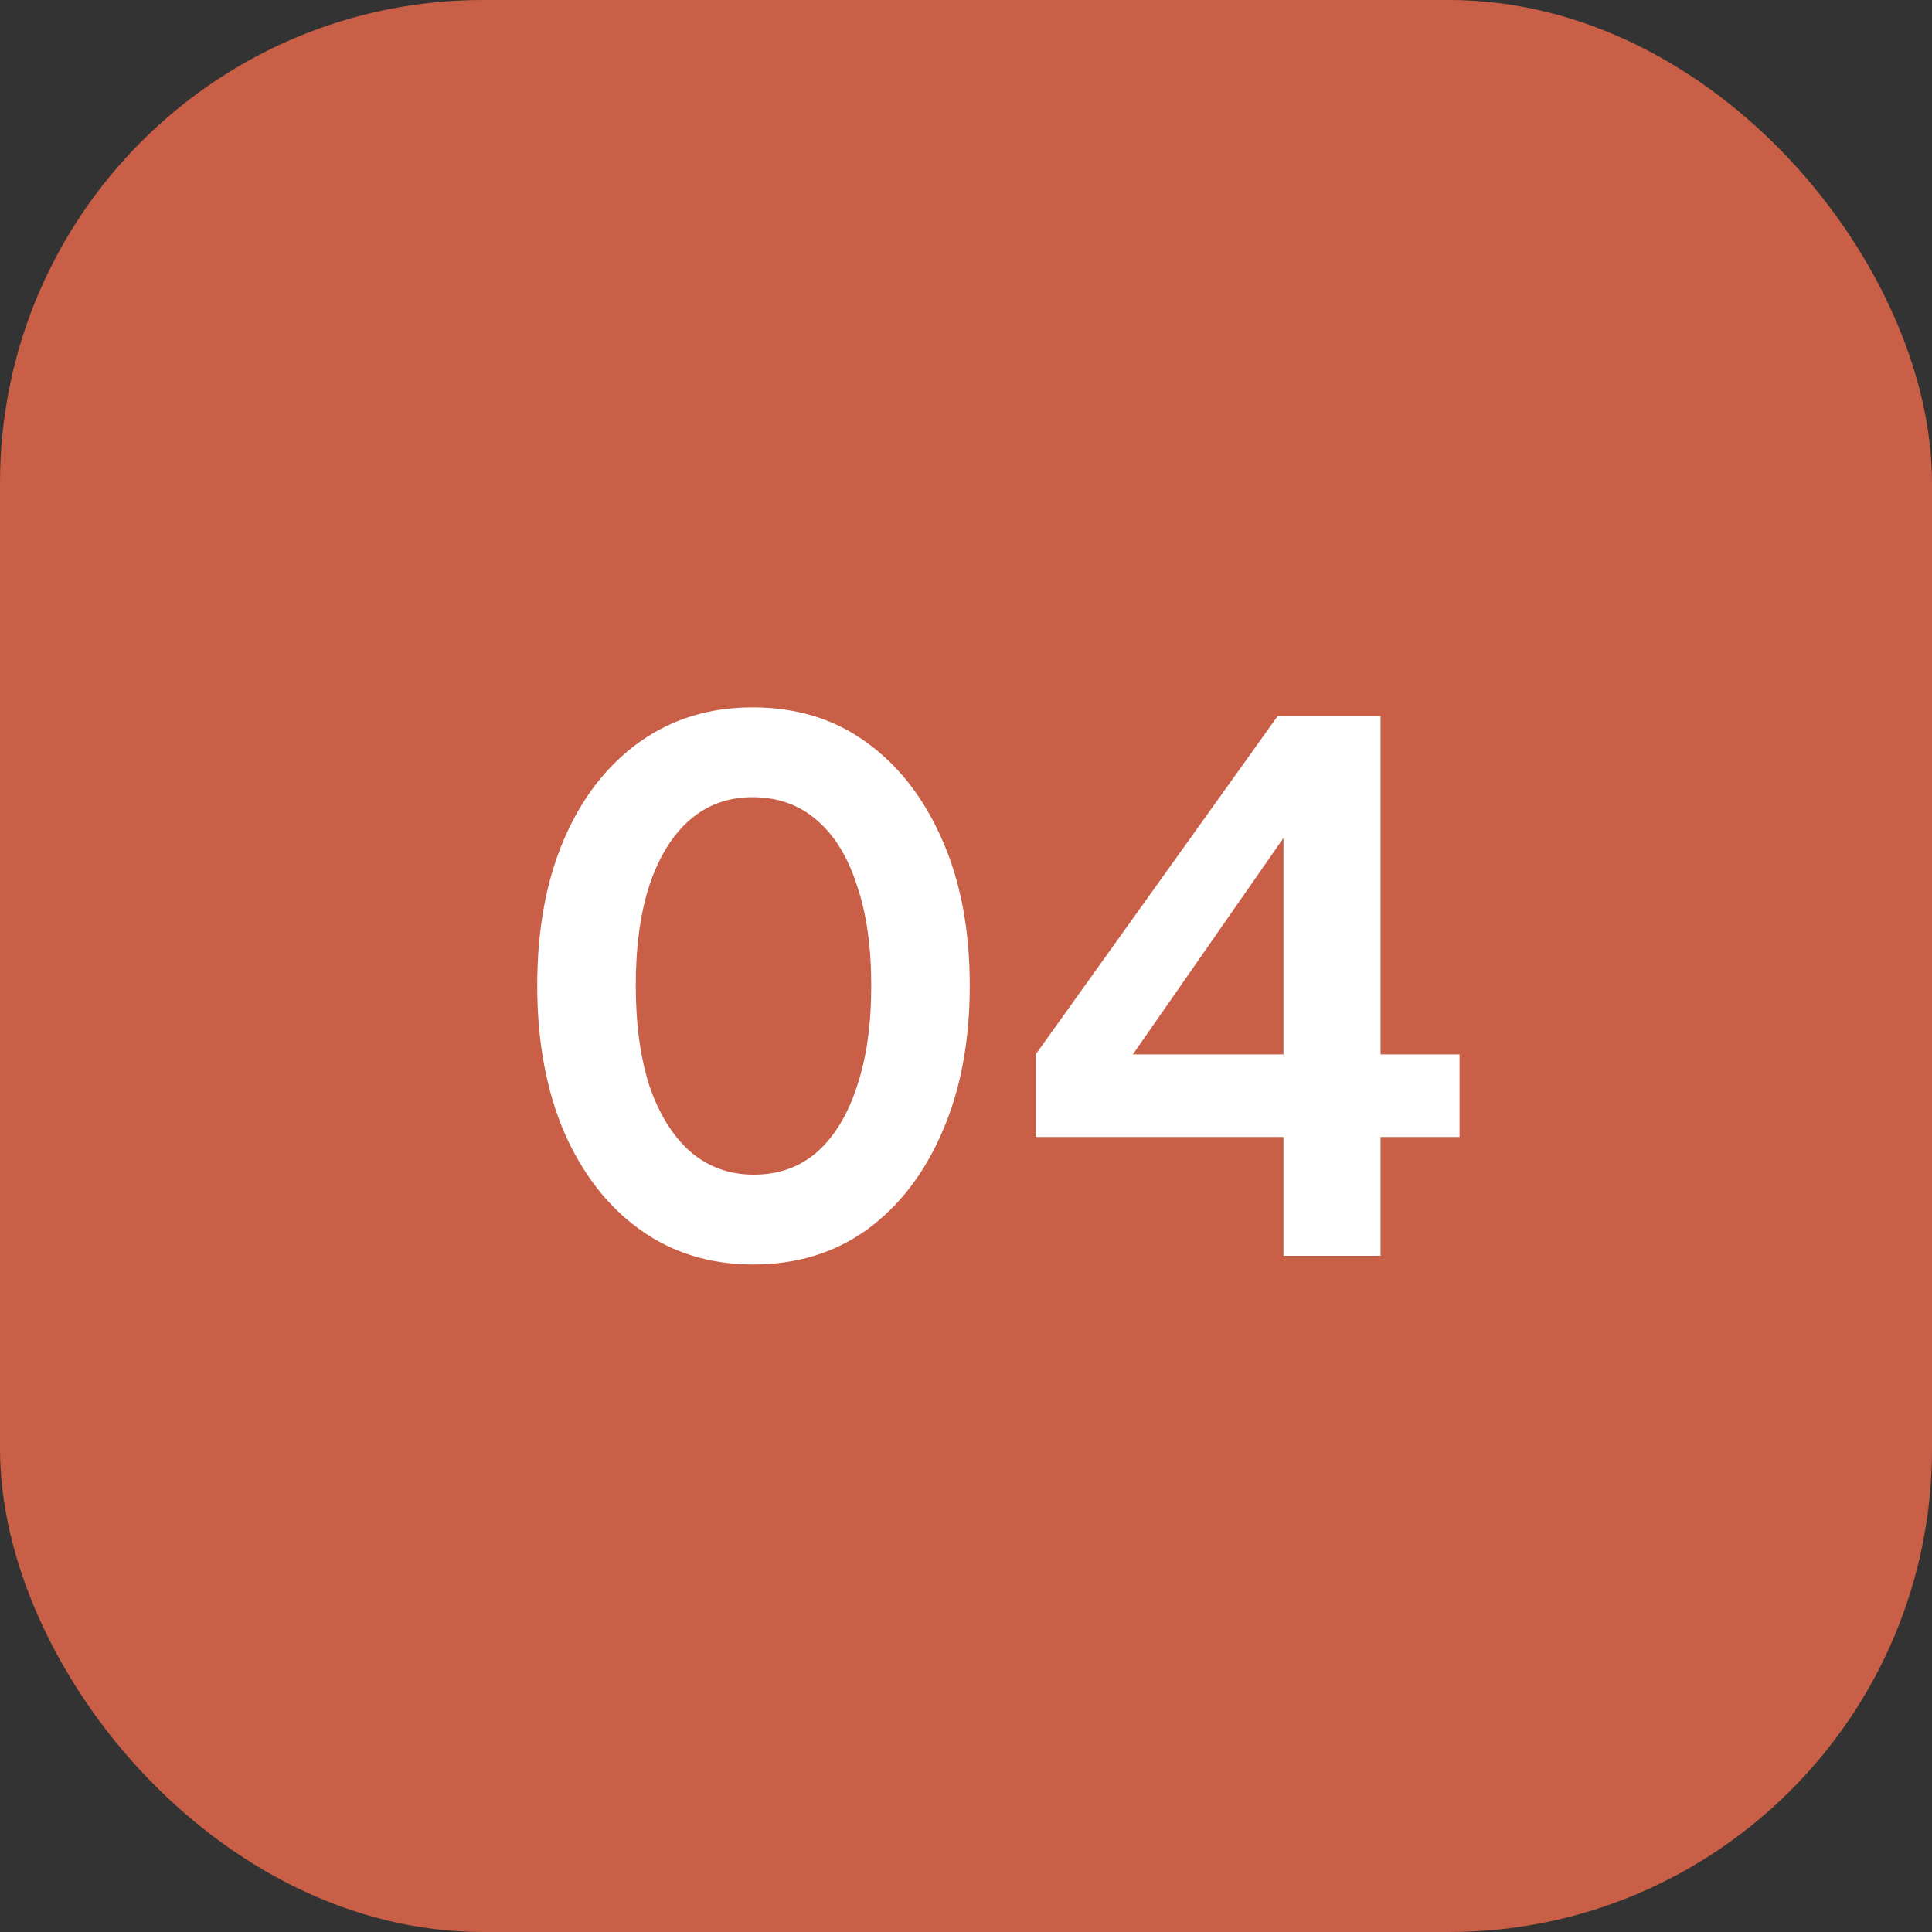
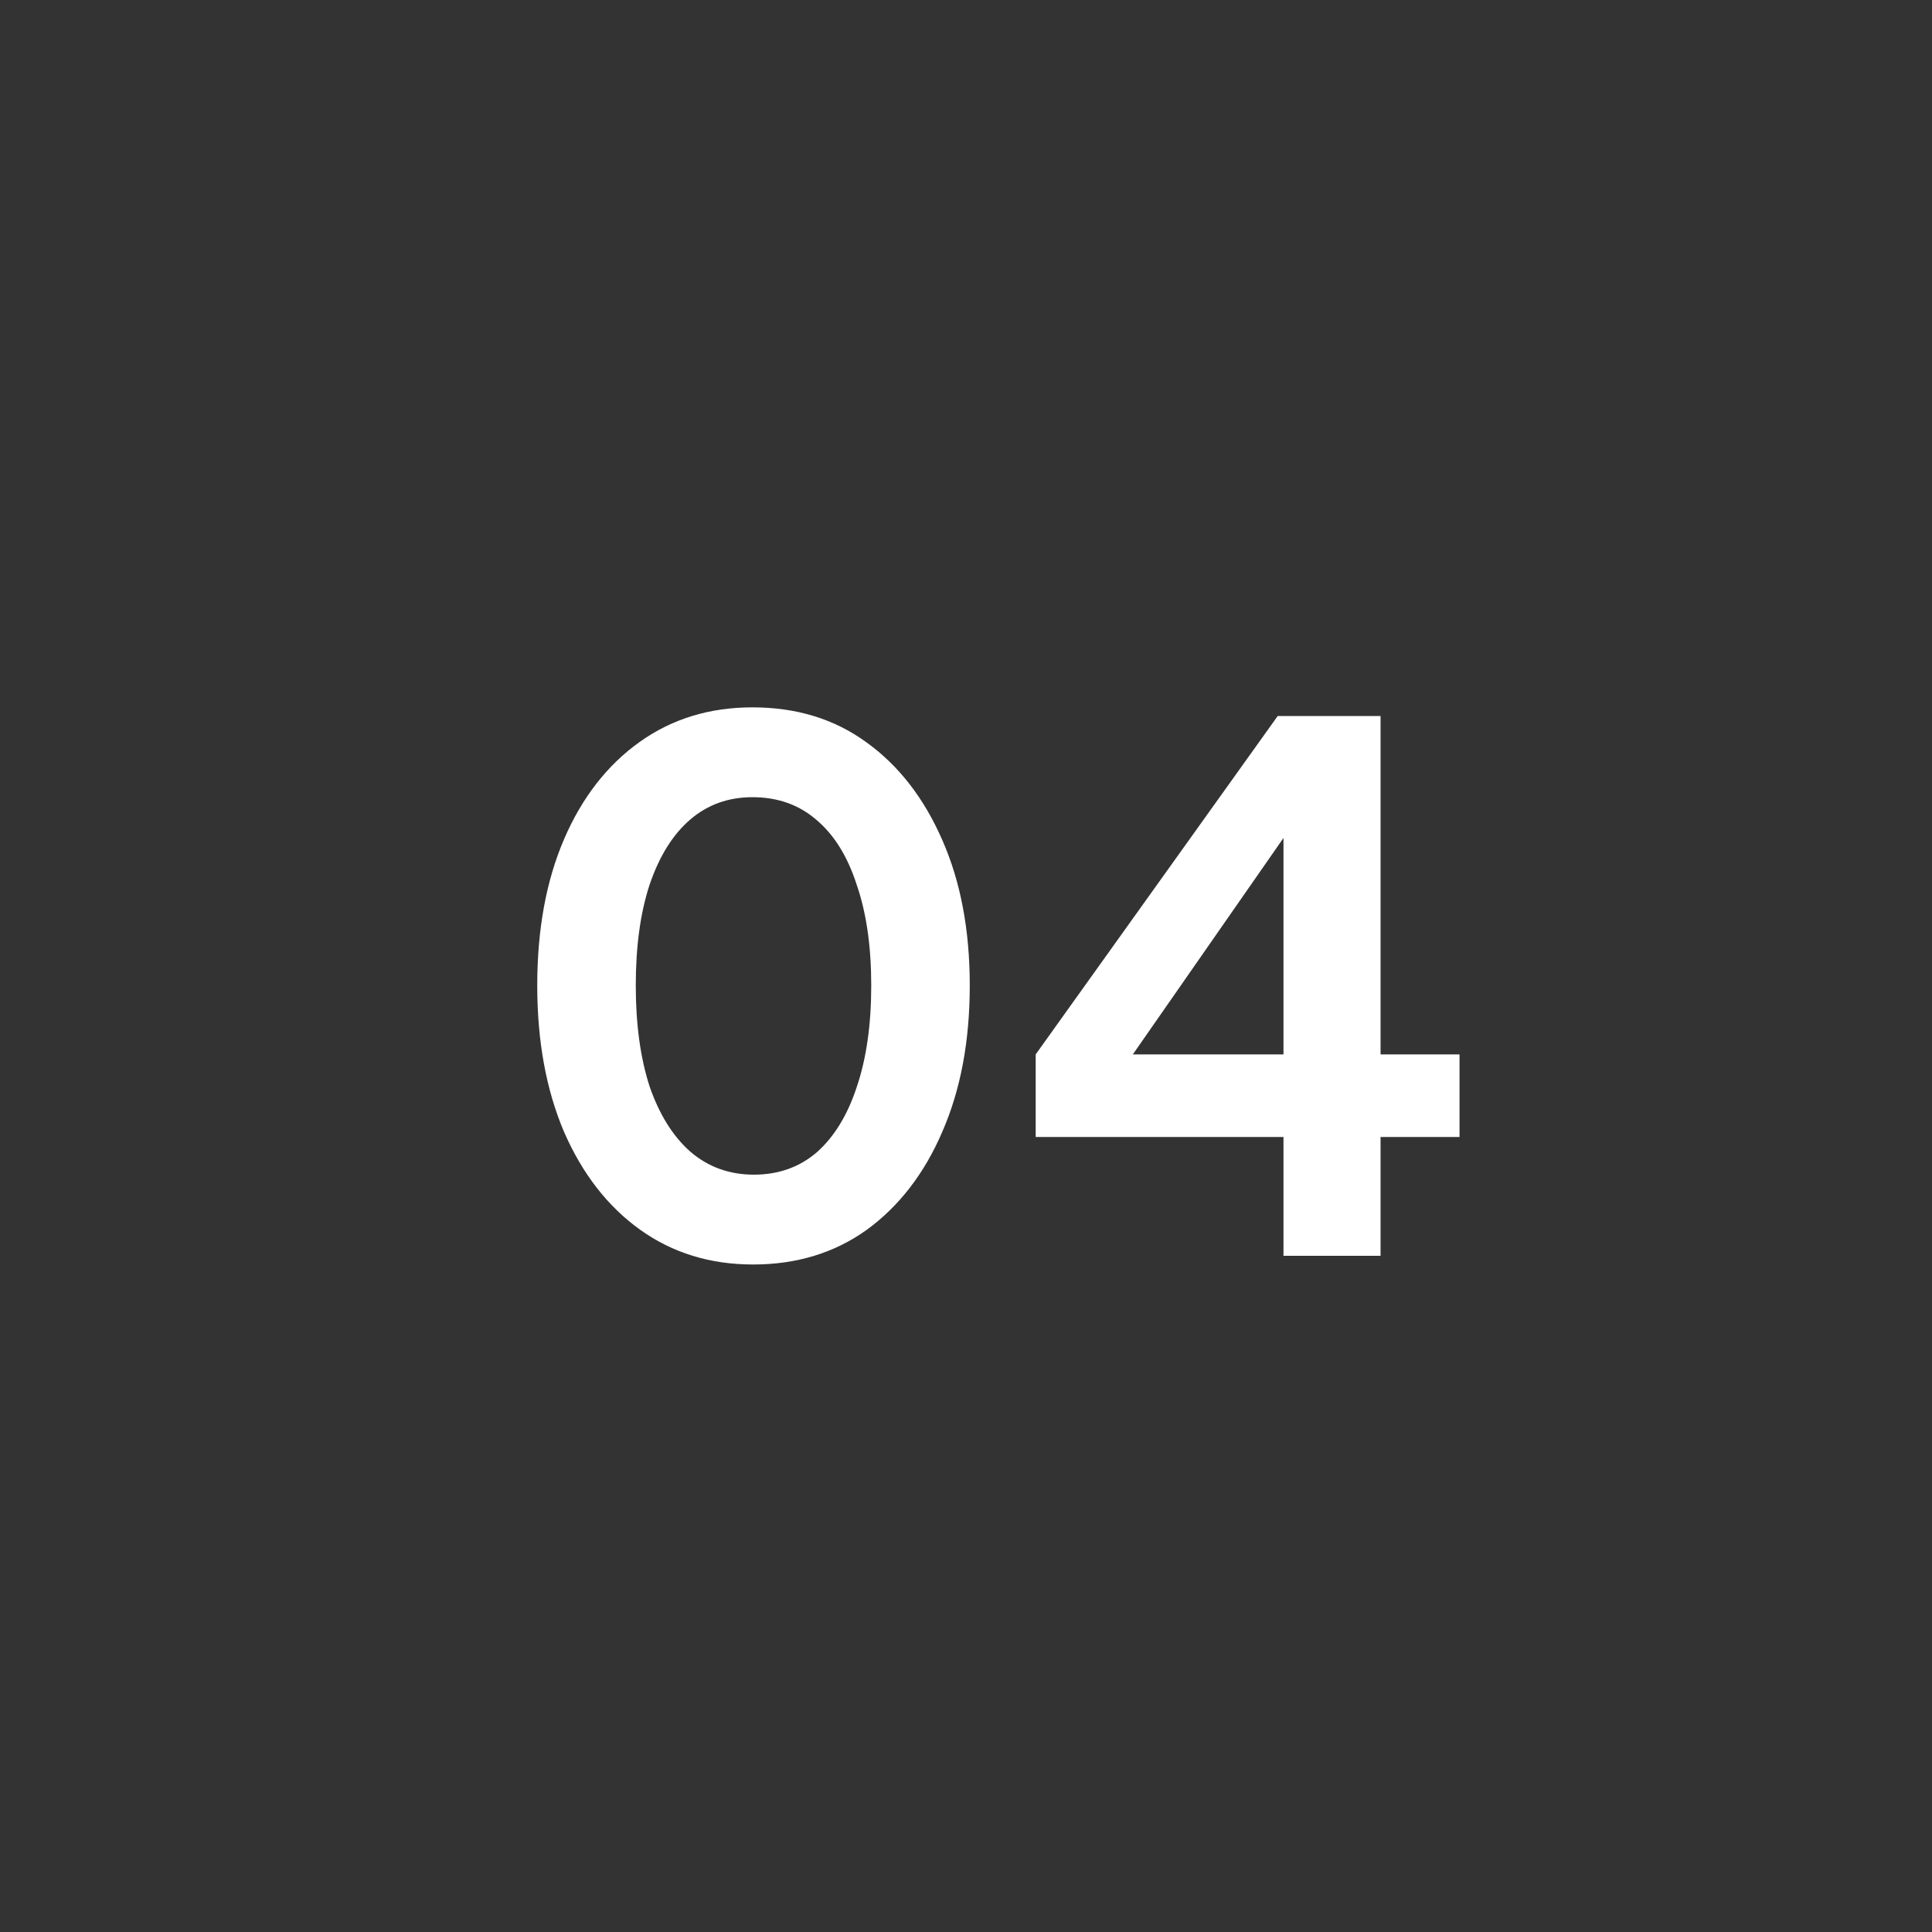
<svg xmlns="http://www.w3.org/2000/svg" width="40" height="40" viewBox="0 0 40 40" fill="none">
  <rect x="0" y="0" width="40" height="40" fill="#333333" stroke="none" />
-   <rect width="40" height="40" rx="10" fill="#C85F46" />
  <path d="M15.593 26.18C14.703 26.18 13.923 25.94 13.253 25.46C12.583 24.98 12.058 24.305 11.678 23.435C11.308 22.565 11.123 21.555 11.123 20.405C11.123 19.245 11.308 18.235 11.678 17.375C12.048 16.515 12.568 15.845 13.238 15.365C13.908 14.885 14.688 14.645 15.578 14.645C16.488 14.645 17.273 14.885 17.933 15.365C18.603 15.845 19.128 16.52 19.508 17.39C19.888 18.25 20.078 19.255 20.078 20.405C20.078 21.555 19.888 22.565 19.508 23.435C19.138 24.295 18.618 24.97 17.948 25.46C17.278 25.94 16.493 26.18 15.593 26.18ZM15.608 24.32C16.118 24.32 16.553 24.165 16.913 23.855C17.273 23.535 17.548 23.085 17.738 22.505C17.938 21.915 18.038 21.215 18.038 20.405C18.038 19.595 17.938 18.9 17.738 18.32C17.548 17.73 17.268 17.28 16.898 16.97C16.538 16.66 16.098 16.505 15.578 16.505C15.078 16.505 14.648 16.66 14.288 16.97C13.928 17.28 13.648 17.73 13.448 18.32C13.258 18.9 13.163 19.595 13.163 20.405C13.163 21.205 13.258 21.9 13.448 22.49C13.648 23.07 13.928 23.52 14.288 23.84C14.658 24.16 15.098 24.32 15.608 24.32ZM26.573 26V23.54H21.443V21.83L26.453 14.825H28.583V21.83H30.218V23.54H28.583V26H26.573ZM22.943 22.565L22.583 21.83H26.573V16.43L27.098 16.595L22.943 22.565Z" fill="white" />
</svg>